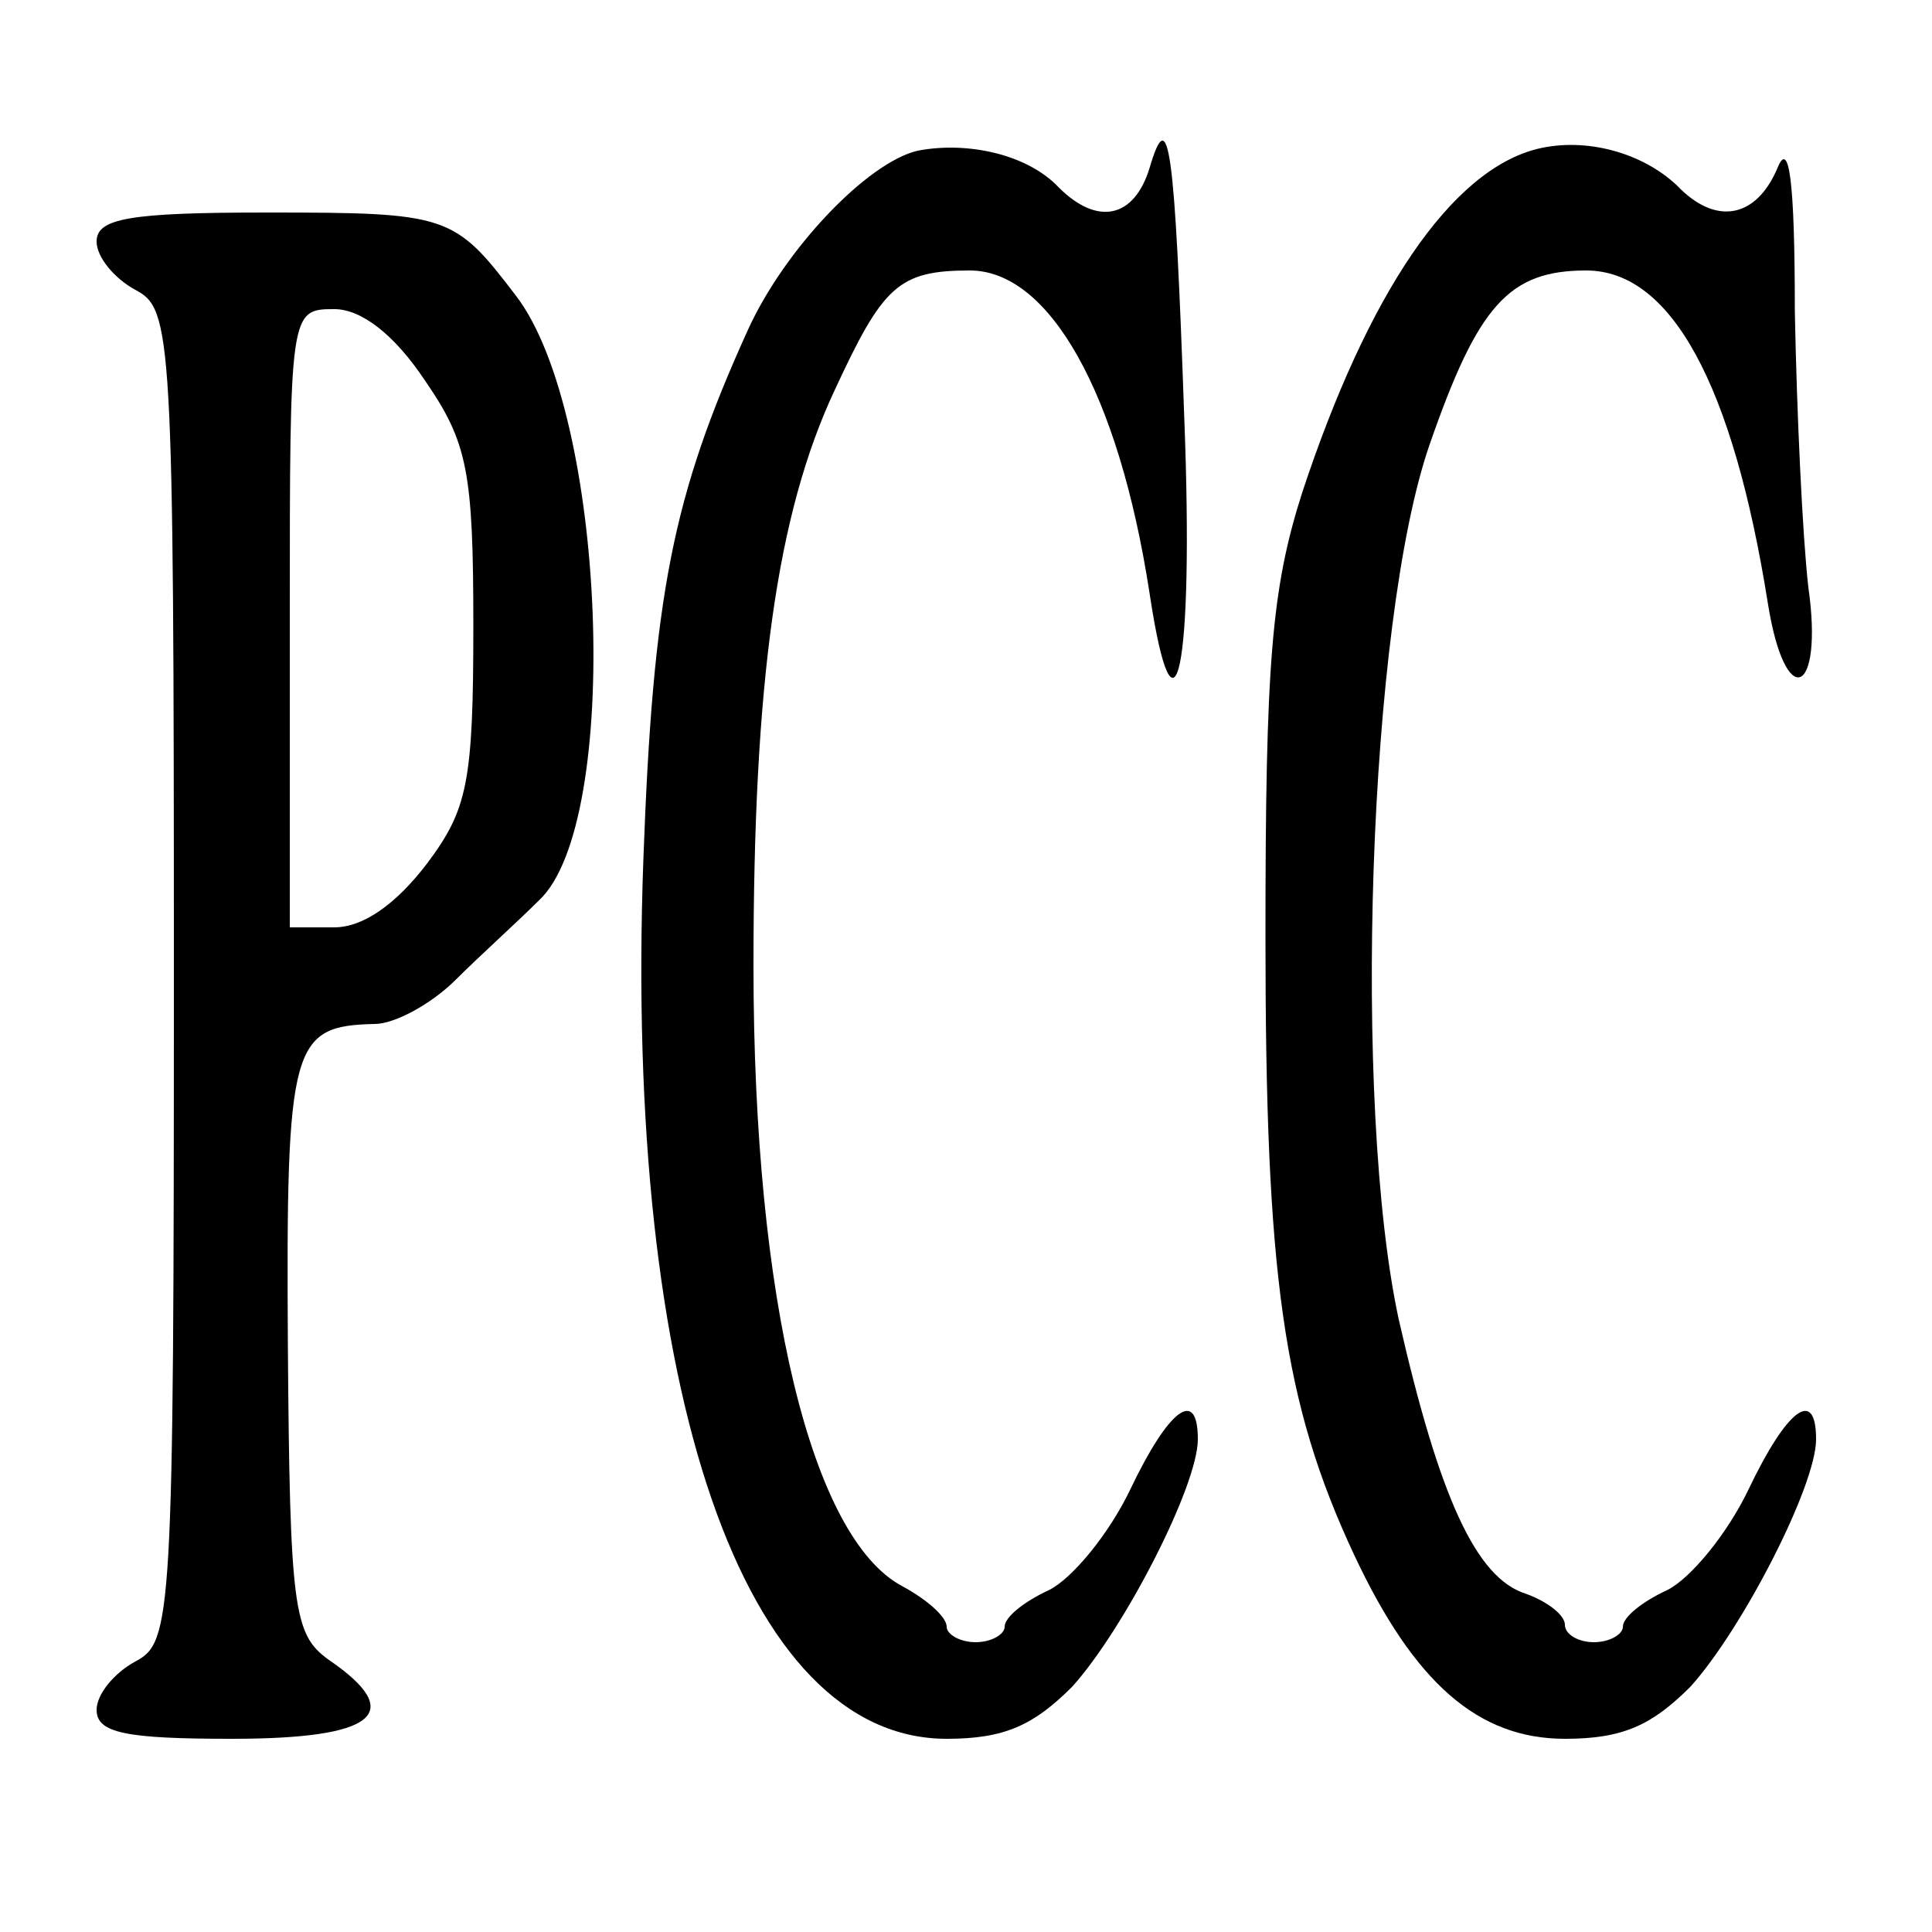
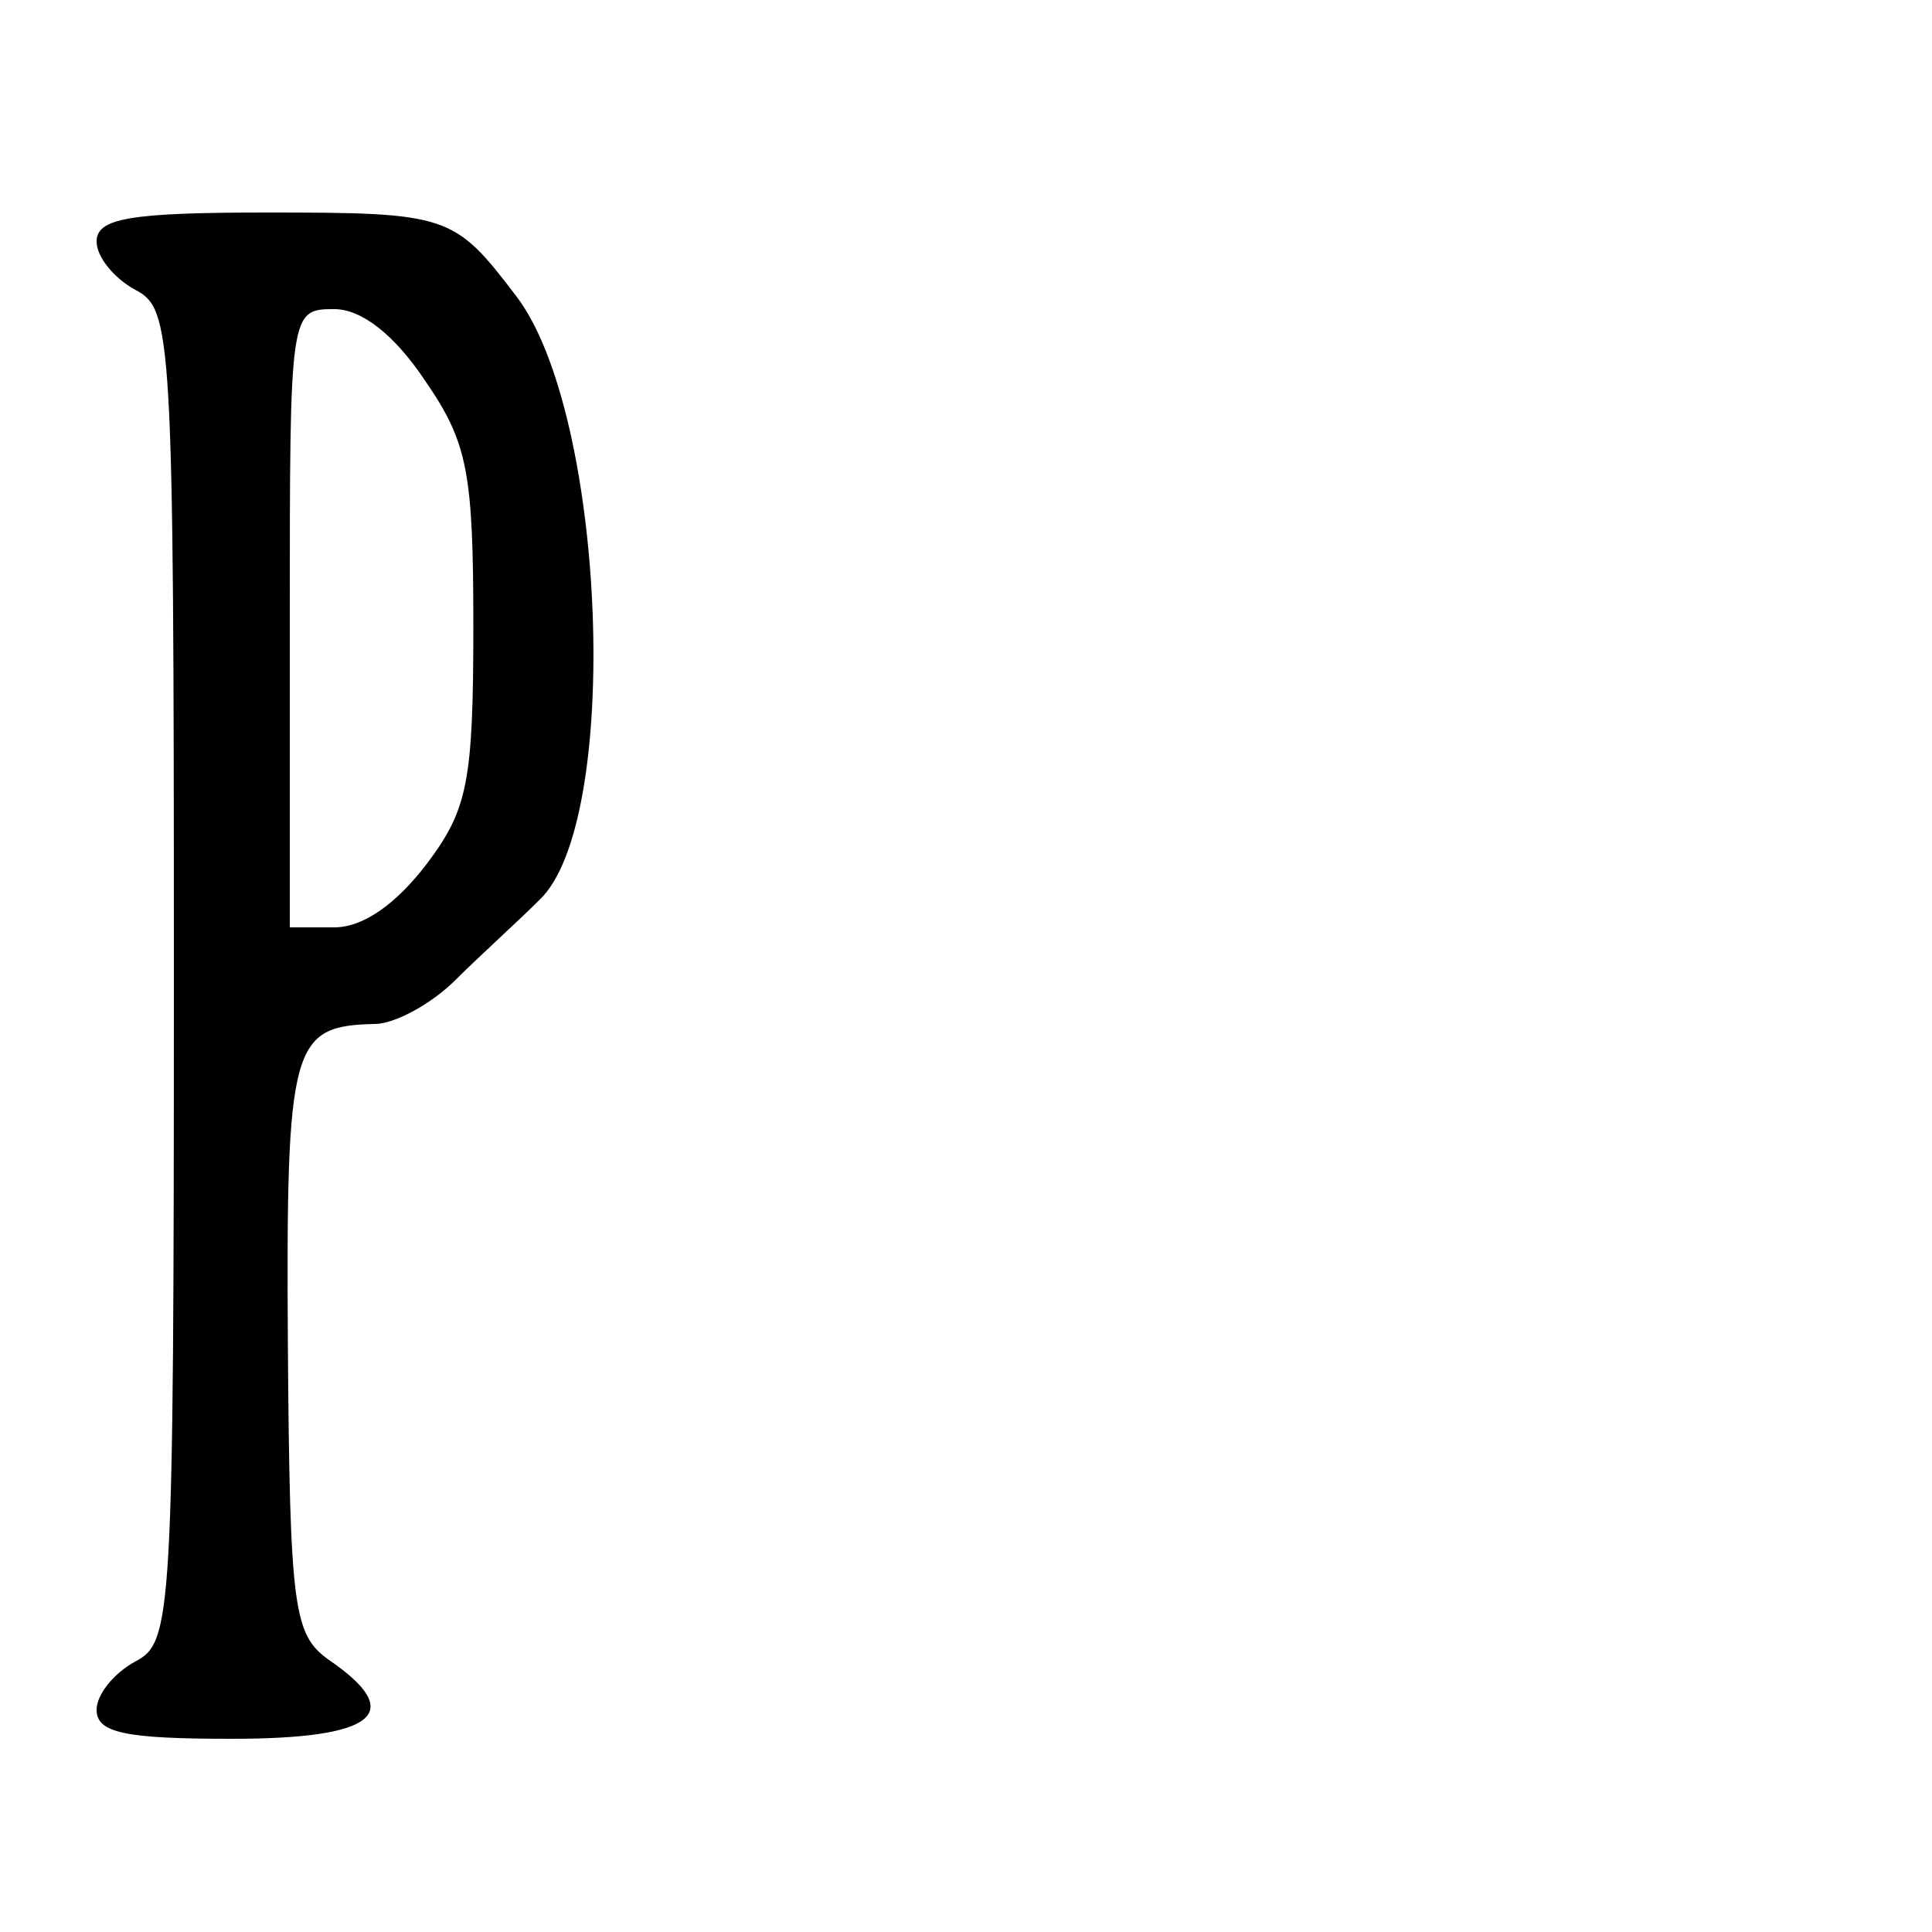
<svg xmlns="http://www.w3.org/2000/svg" version="1.0" width="100pt" height="100pt" viewBox="0 0 100 100" preserveAspectRatio="xMidYMid meet">
  <g transform="translate(0,100) scale(0.1,-0.1)" fill="#000000" stroke="none">
-     <path d="M475 922 c-26 -6 -69 -51 -88 -93 -39 -86 -49 -137 -54 -274 -10 -276 52 -455 157 -455 30 0 45 7 65 27 27 30 65 104 65 128 0 27 -15 16 -35 -26 -11 -23 -30 -46 -42 -52 -13 -6 -23 -14 -23 -19 0 -4 -7 -8 -15 -8 -8 0 -15 4 -15 8 0 5 -10 14 -23 21 -47 25 -77 148 -77 321 0 147 12 234 42 298 25 54 33 62 70 62 41 0 77 -63 93 -167 13 -86 23 -40 18 90 -5 143 -8 164 -18 130 -8 -26 -27 -30 -47 -10 -16 17 -47 24 -73 19z" />
-     <path d="M796 923 c-45 -11 -88 -75 -122 -178 -16 -50 -19 -89 -19 -230 0 -175 9 -241 46 -320 31 -66 64 -95 109 -95 30 0 45 7 65 27 27 30 65 104 65 128 0 27 -15 16 -35 -26 -11 -23 -30 -46 -42 -52 -13 -6 -23 -14 -23 -19 0 -4 -7 -8 -15 -8 -8 0 -15 4 -15 9 0 5 -9 12 -20 16 -26 8 -45 50 -66 142 -24 111 -16 361 16 453 25 72 41 90 81 90 44 0 76 -59 94 -172 9 -57 29 -48 21 8 -3 26 -6 90 -7 143 0 68 -3 89 -9 74 -11 -26 -32 -30 -52 -9 -18 17 -47 25 -72 19z" />
    <path d="M50 875 c0 -8 9 -19 20 -25 19 -10 20 -21 20 -355 0 -334 -1 -345 -20 -355 -11 -6 -20 -17 -20 -25 0 -12 15 -15 70 -15 74 0 91 13 50 41 -18 13 -20 26 -21 163 -1 156 2 165 45 166 10 0 29 10 42 23 12 12 32 30 43 41 43 40 35 252 -12 313 -32 42 -35 43 -129 43 -71 0 -88 -3 -88 -15z m170 -72 c22 -32 25 -47 25 -127 0 -81 -3 -95 -24 -123 -16 -21 -33 -33 -48 -33 l-23 0 0 160 c0 159 0 160 23 160 14 0 31 -13 47 -37z" />
  </g>
</svg>